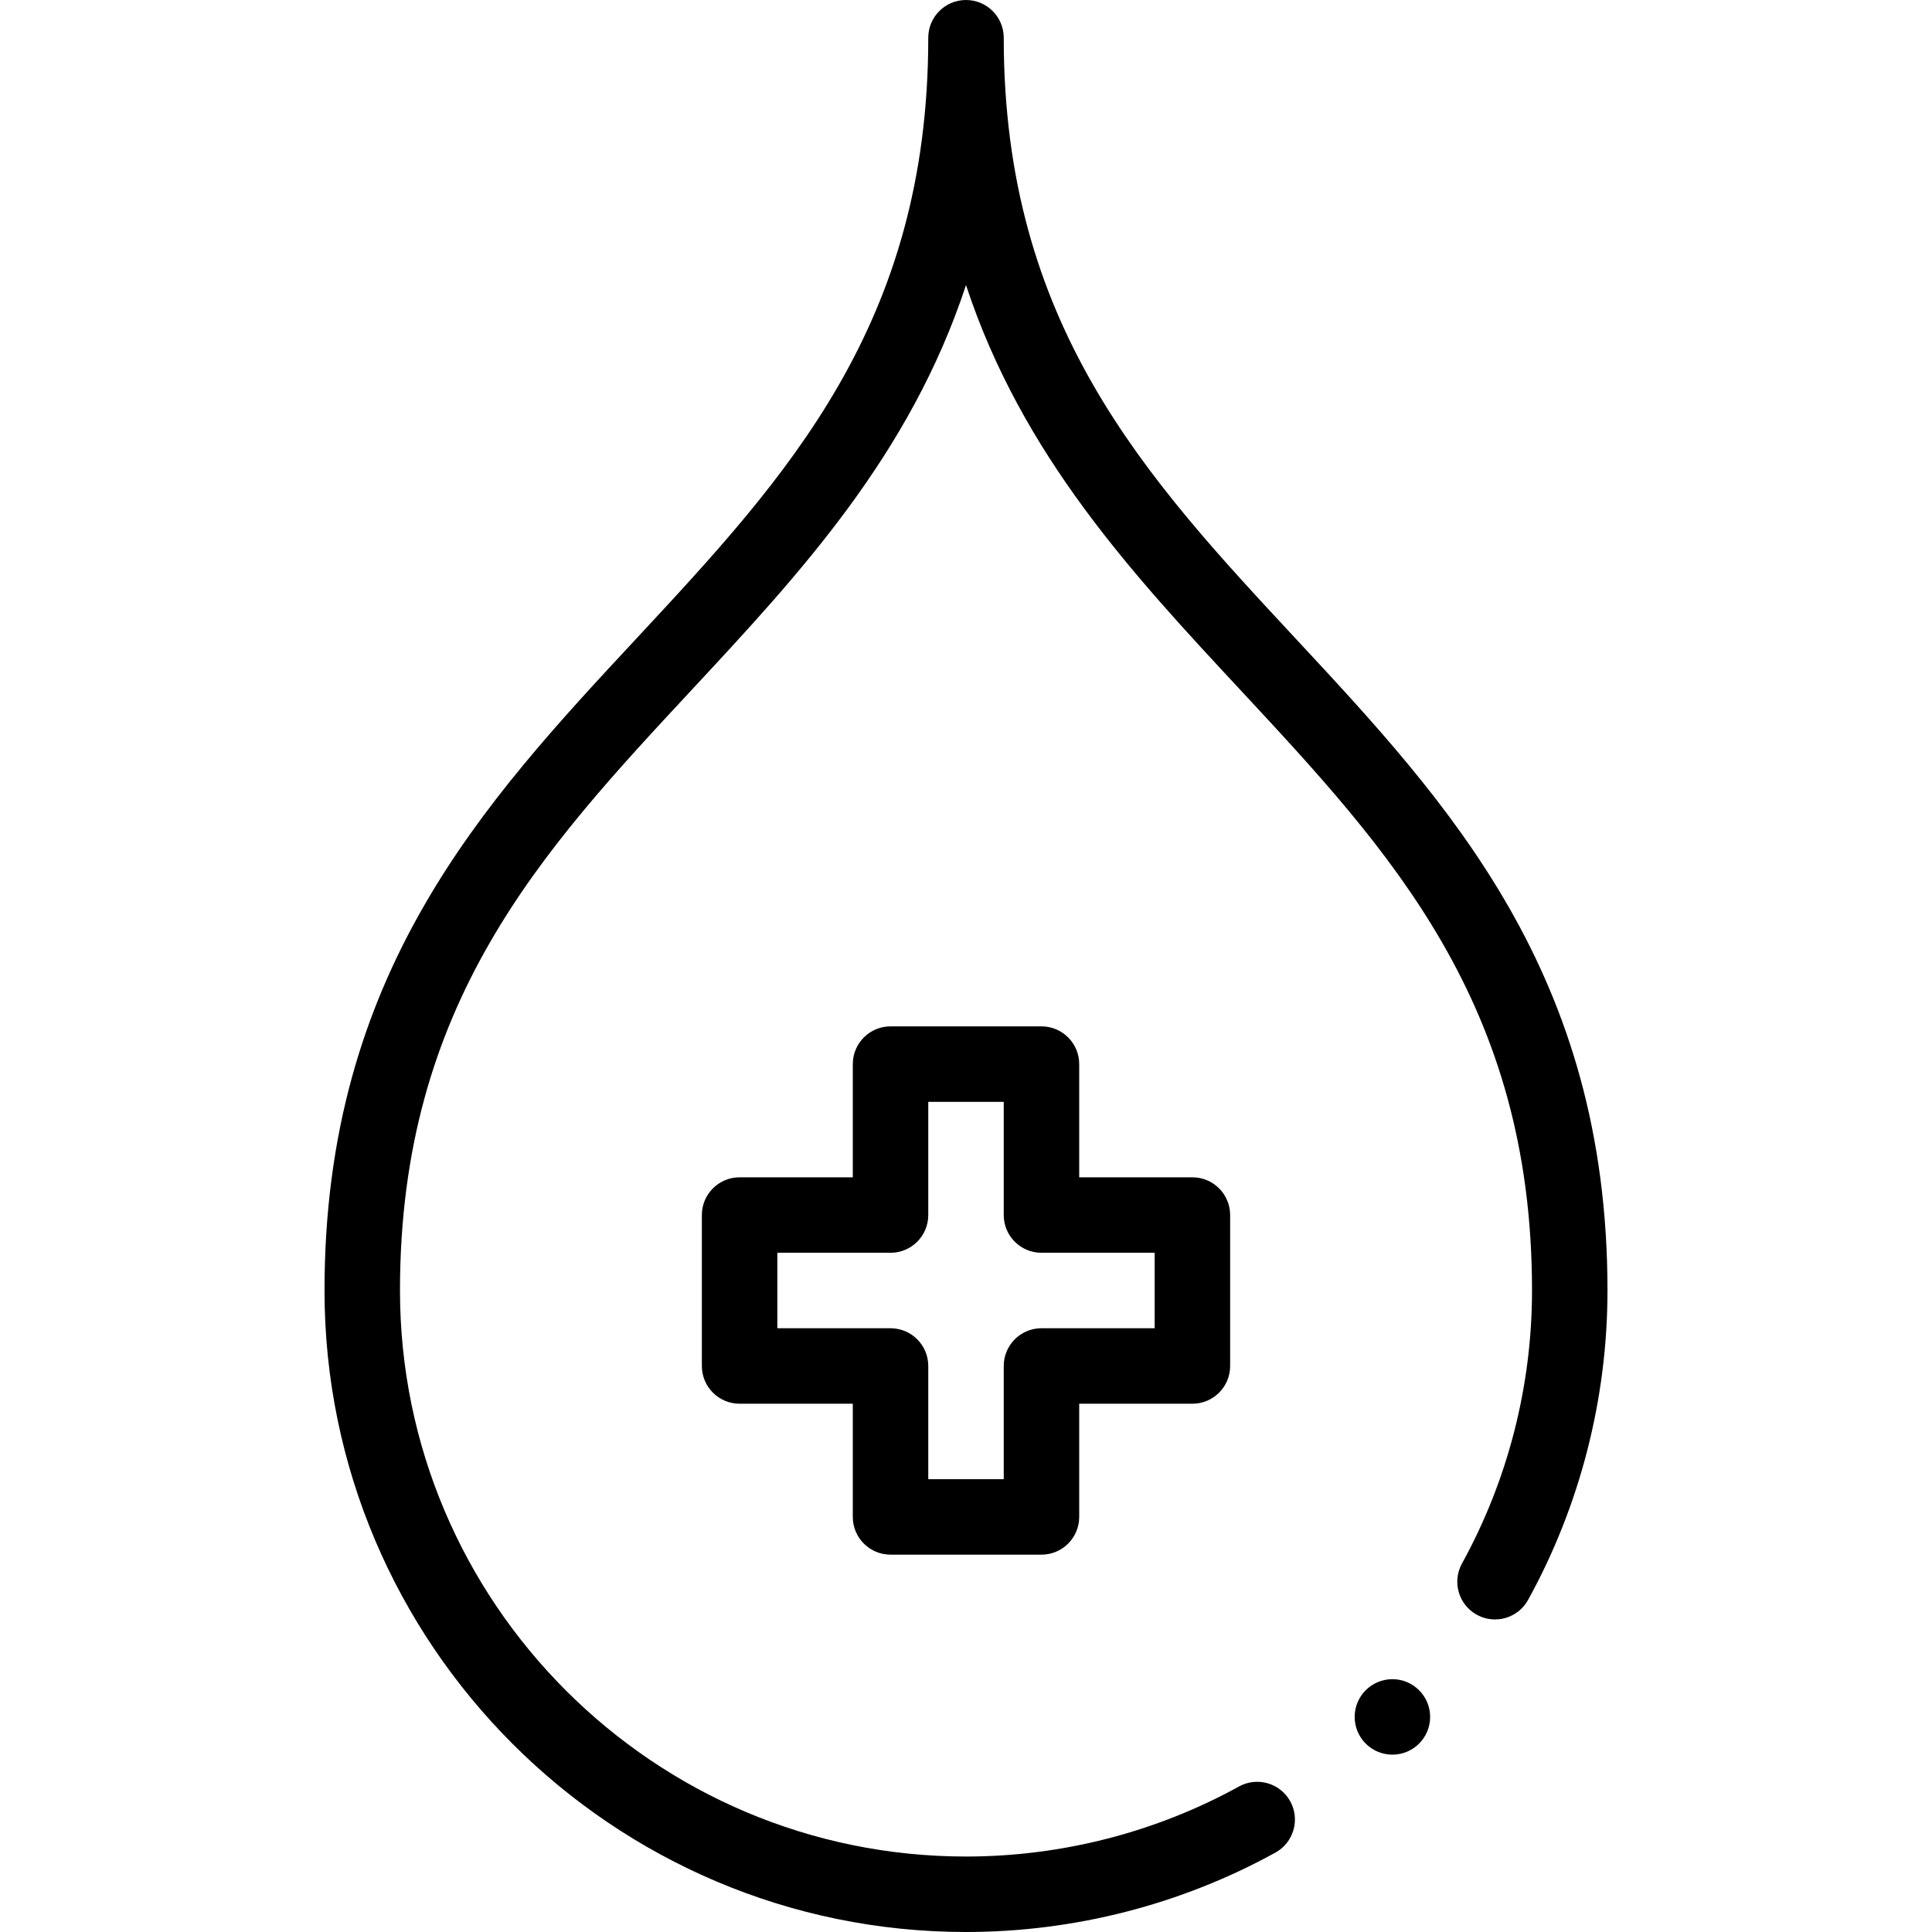
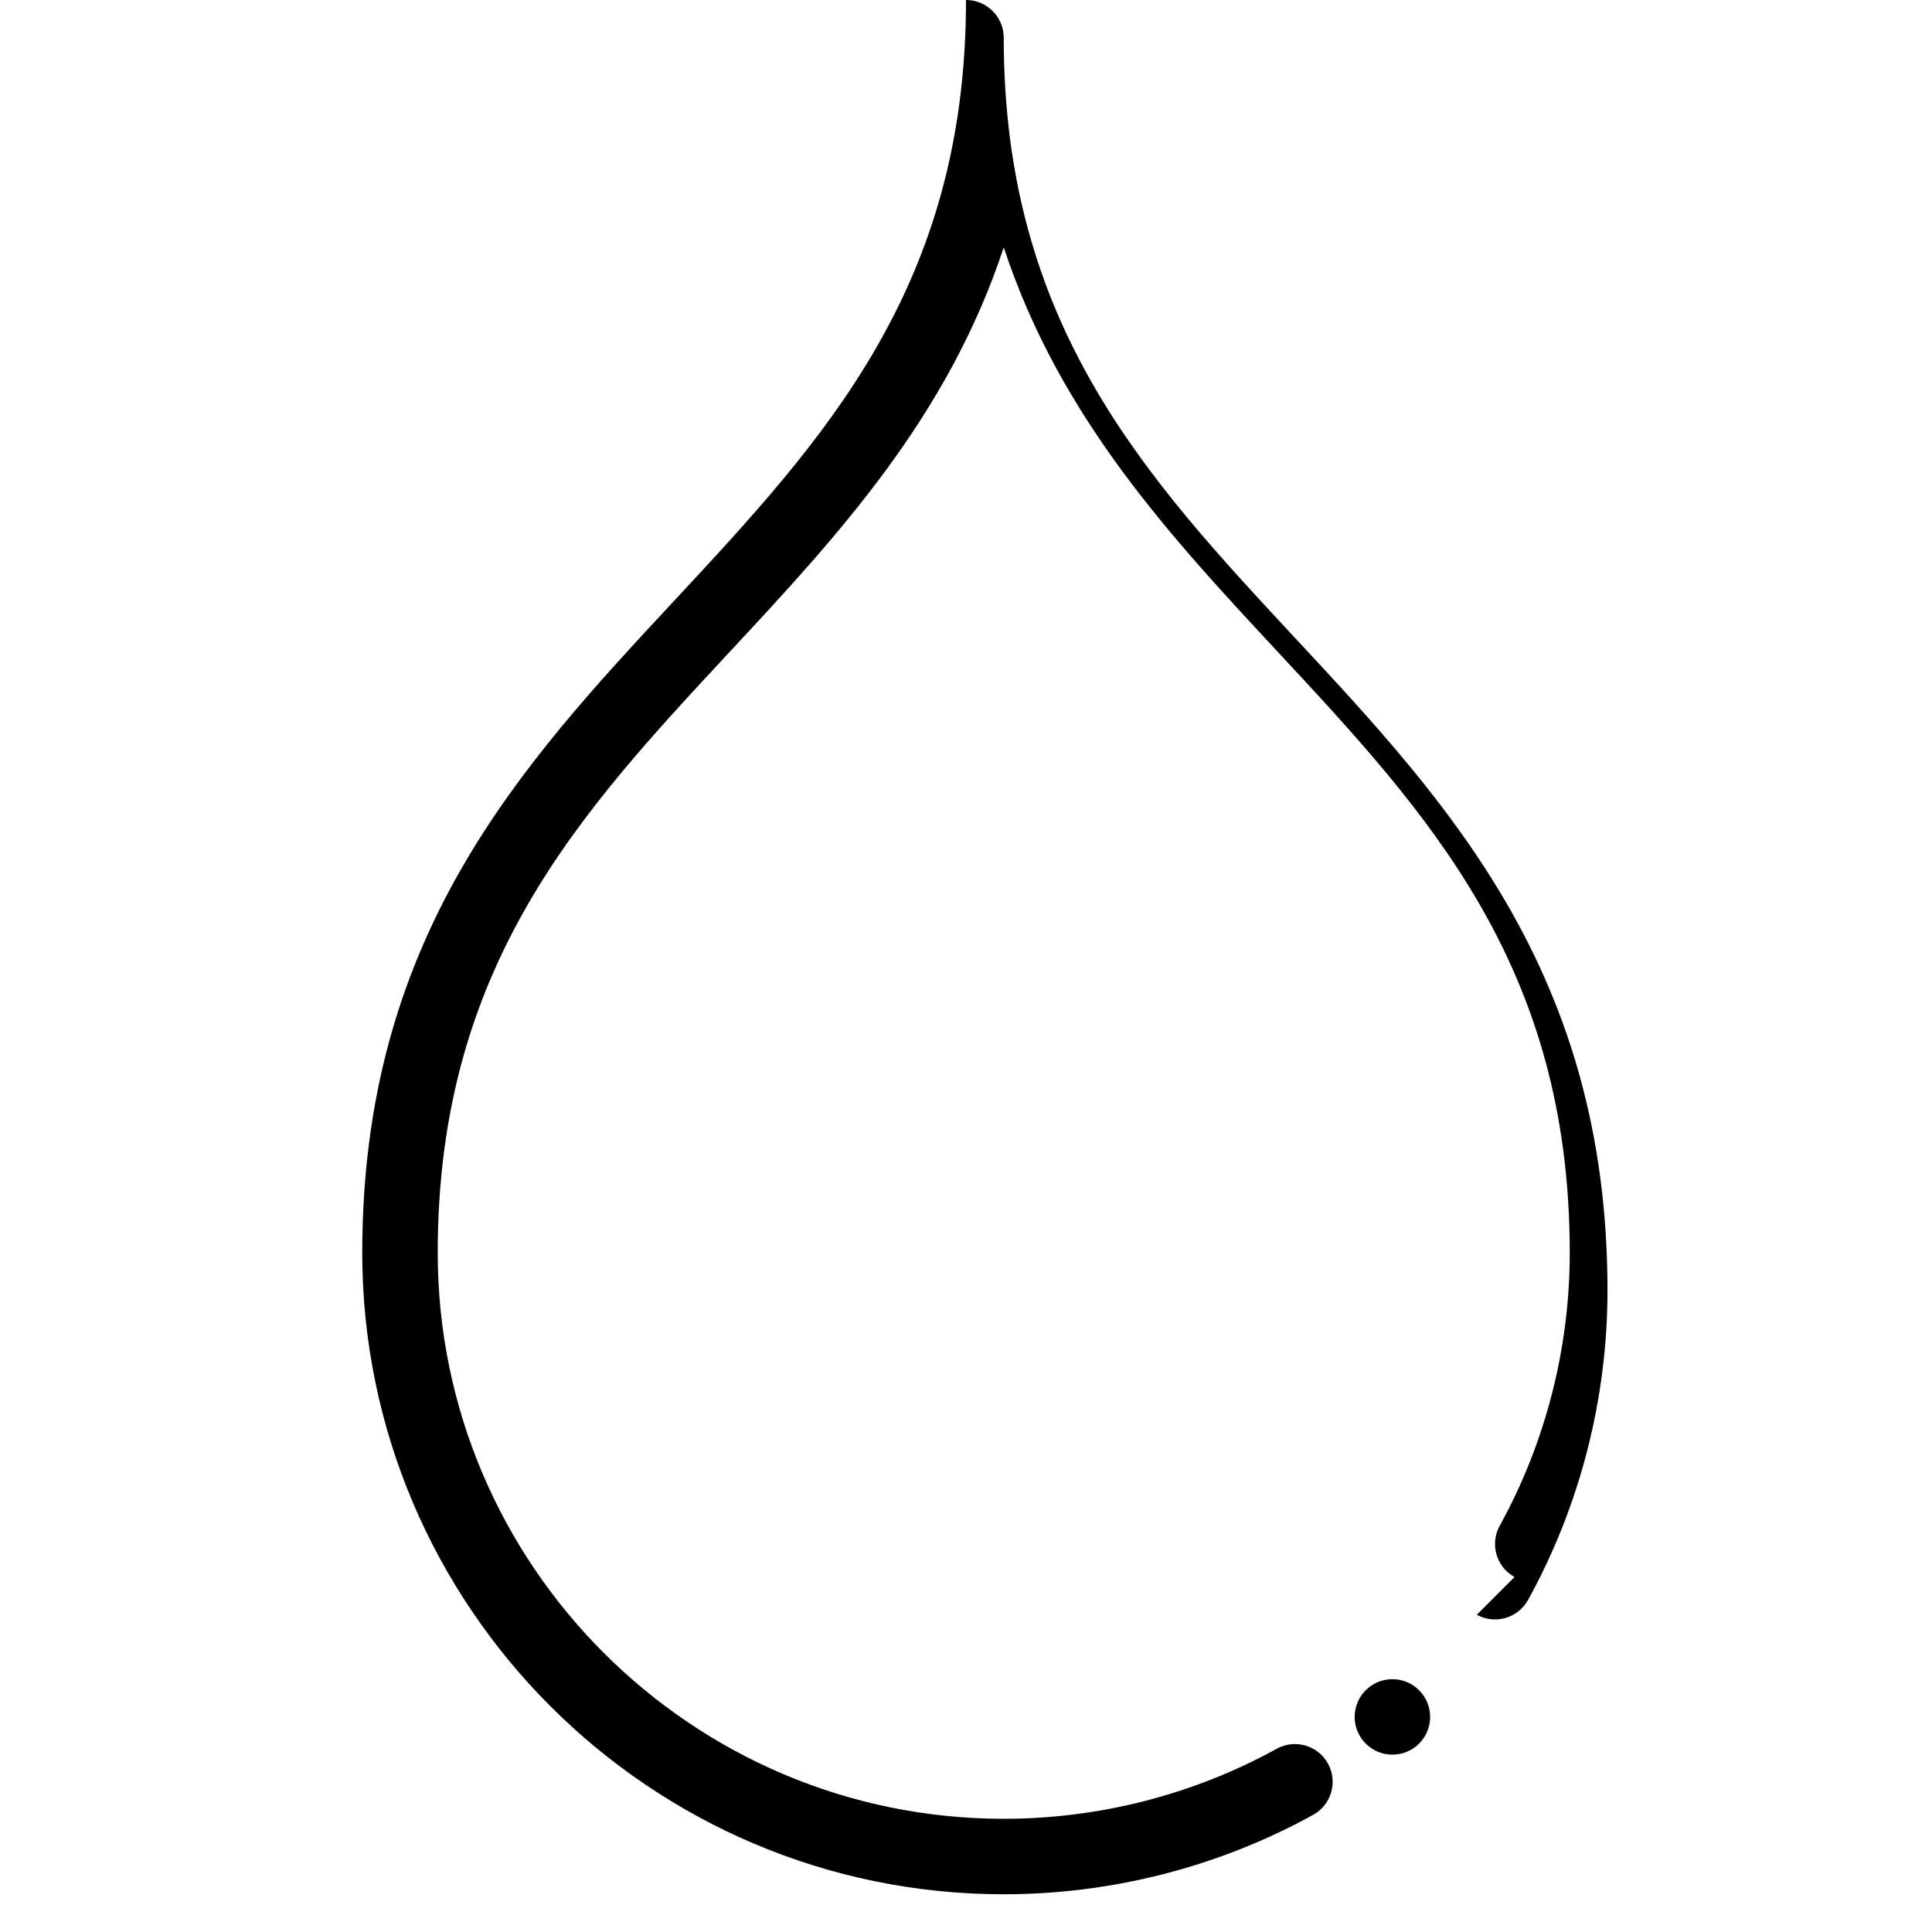
<svg xmlns="http://www.w3.org/2000/svg" id="Capa_1" height="512" viewBox="0 0 512 512" width="512">
  <g>
-     <path d="m236 412h40c5.523 0 10-4.478 10-10v-30h30c5.523 0 10-4.478 10-10v-40c0-5.522-4.477-10-10-10h-30v-30c0-5.522-4.477-10-10-10h-40c-5.523 0-10 4.478-10 10v30h-30c-5.523 0-10 4.478-10 10v40c0 5.522 4.477 10 10 10h30v30c0 5.522 4.477 10 10 10zm-30-60v-20h30c5.523 0 10-4.478 10-10v-30h20v30c0 5.522 4.477 10 10 10h30v20h-30c-5.523 0-10 4.478-10 10v30h-20v-30c0-5.522-4.477-10-10-10z" />
    <circle cx="369" cy="455" r="10" />
-     <path d="m391.366 427.926c4.834 2.666 10.919.91 13.586-3.926 13.77-24.964 21.048-53.318 21.048-82 0-83.932-42.031-129.115-82.678-172.811-39.764-42.746-77.322-83.121-77.322-159.189 0-5.522-4.477-10-10-10s-10 4.478-10 10c0 76.068-37.558 116.443-77.322 159.189-40.647 43.696-82.678 88.879-82.678 172.811 0 93.738 76.262 170 170 170 28.68 0 57.035-7.278 81.999-21.047 4.836-2.668 6.594-8.75 3.927-13.587-2.667-4.835-8.751-6.59-13.586-3.927-22.015 12.143-47.029 18.561-72.34 18.561-82.71 0-150-67.29-150-150 0-76.068 37.558-116.443 77.322-159.189 28.565-30.707 57.814-62.15 72.678-107.26 14.864 45.109 44.113 76.553 72.678 107.26 39.764 42.746 77.322 83.121 77.322 159.189 0 25.313-6.418 50.327-18.561 72.34-2.667 4.836-.909 10.919 3.927 13.586z" />
+     <path d="m391.366 427.926c4.834 2.666 10.919.91 13.586-3.926 13.77-24.964 21.048-53.318 21.048-82 0-83.932-42.031-129.115-82.678-172.811-39.764-42.746-77.322-83.121-77.322-159.189 0-5.522-4.477-10-10-10c0 76.068-37.558 116.443-77.322 159.189-40.647 43.696-82.678 88.879-82.678 172.811 0 93.738 76.262 170 170 170 28.68 0 57.035-7.278 81.999-21.047 4.836-2.668 6.594-8.75 3.927-13.587-2.667-4.835-8.751-6.59-13.586-3.927-22.015 12.143-47.029 18.561-72.34 18.561-82.71 0-150-67.29-150-150 0-76.068 37.558-116.443 77.322-159.189 28.565-30.707 57.814-62.15 72.678-107.26 14.864 45.109 44.113 76.553 72.678 107.26 39.764 42.746 77.322 83.121 77.322 159.189 0 25.313-6.418 50.327-18.561 72.34-2.667 4.836-.909 10.919 3.927 13.586z" />
  </g>
</svg>